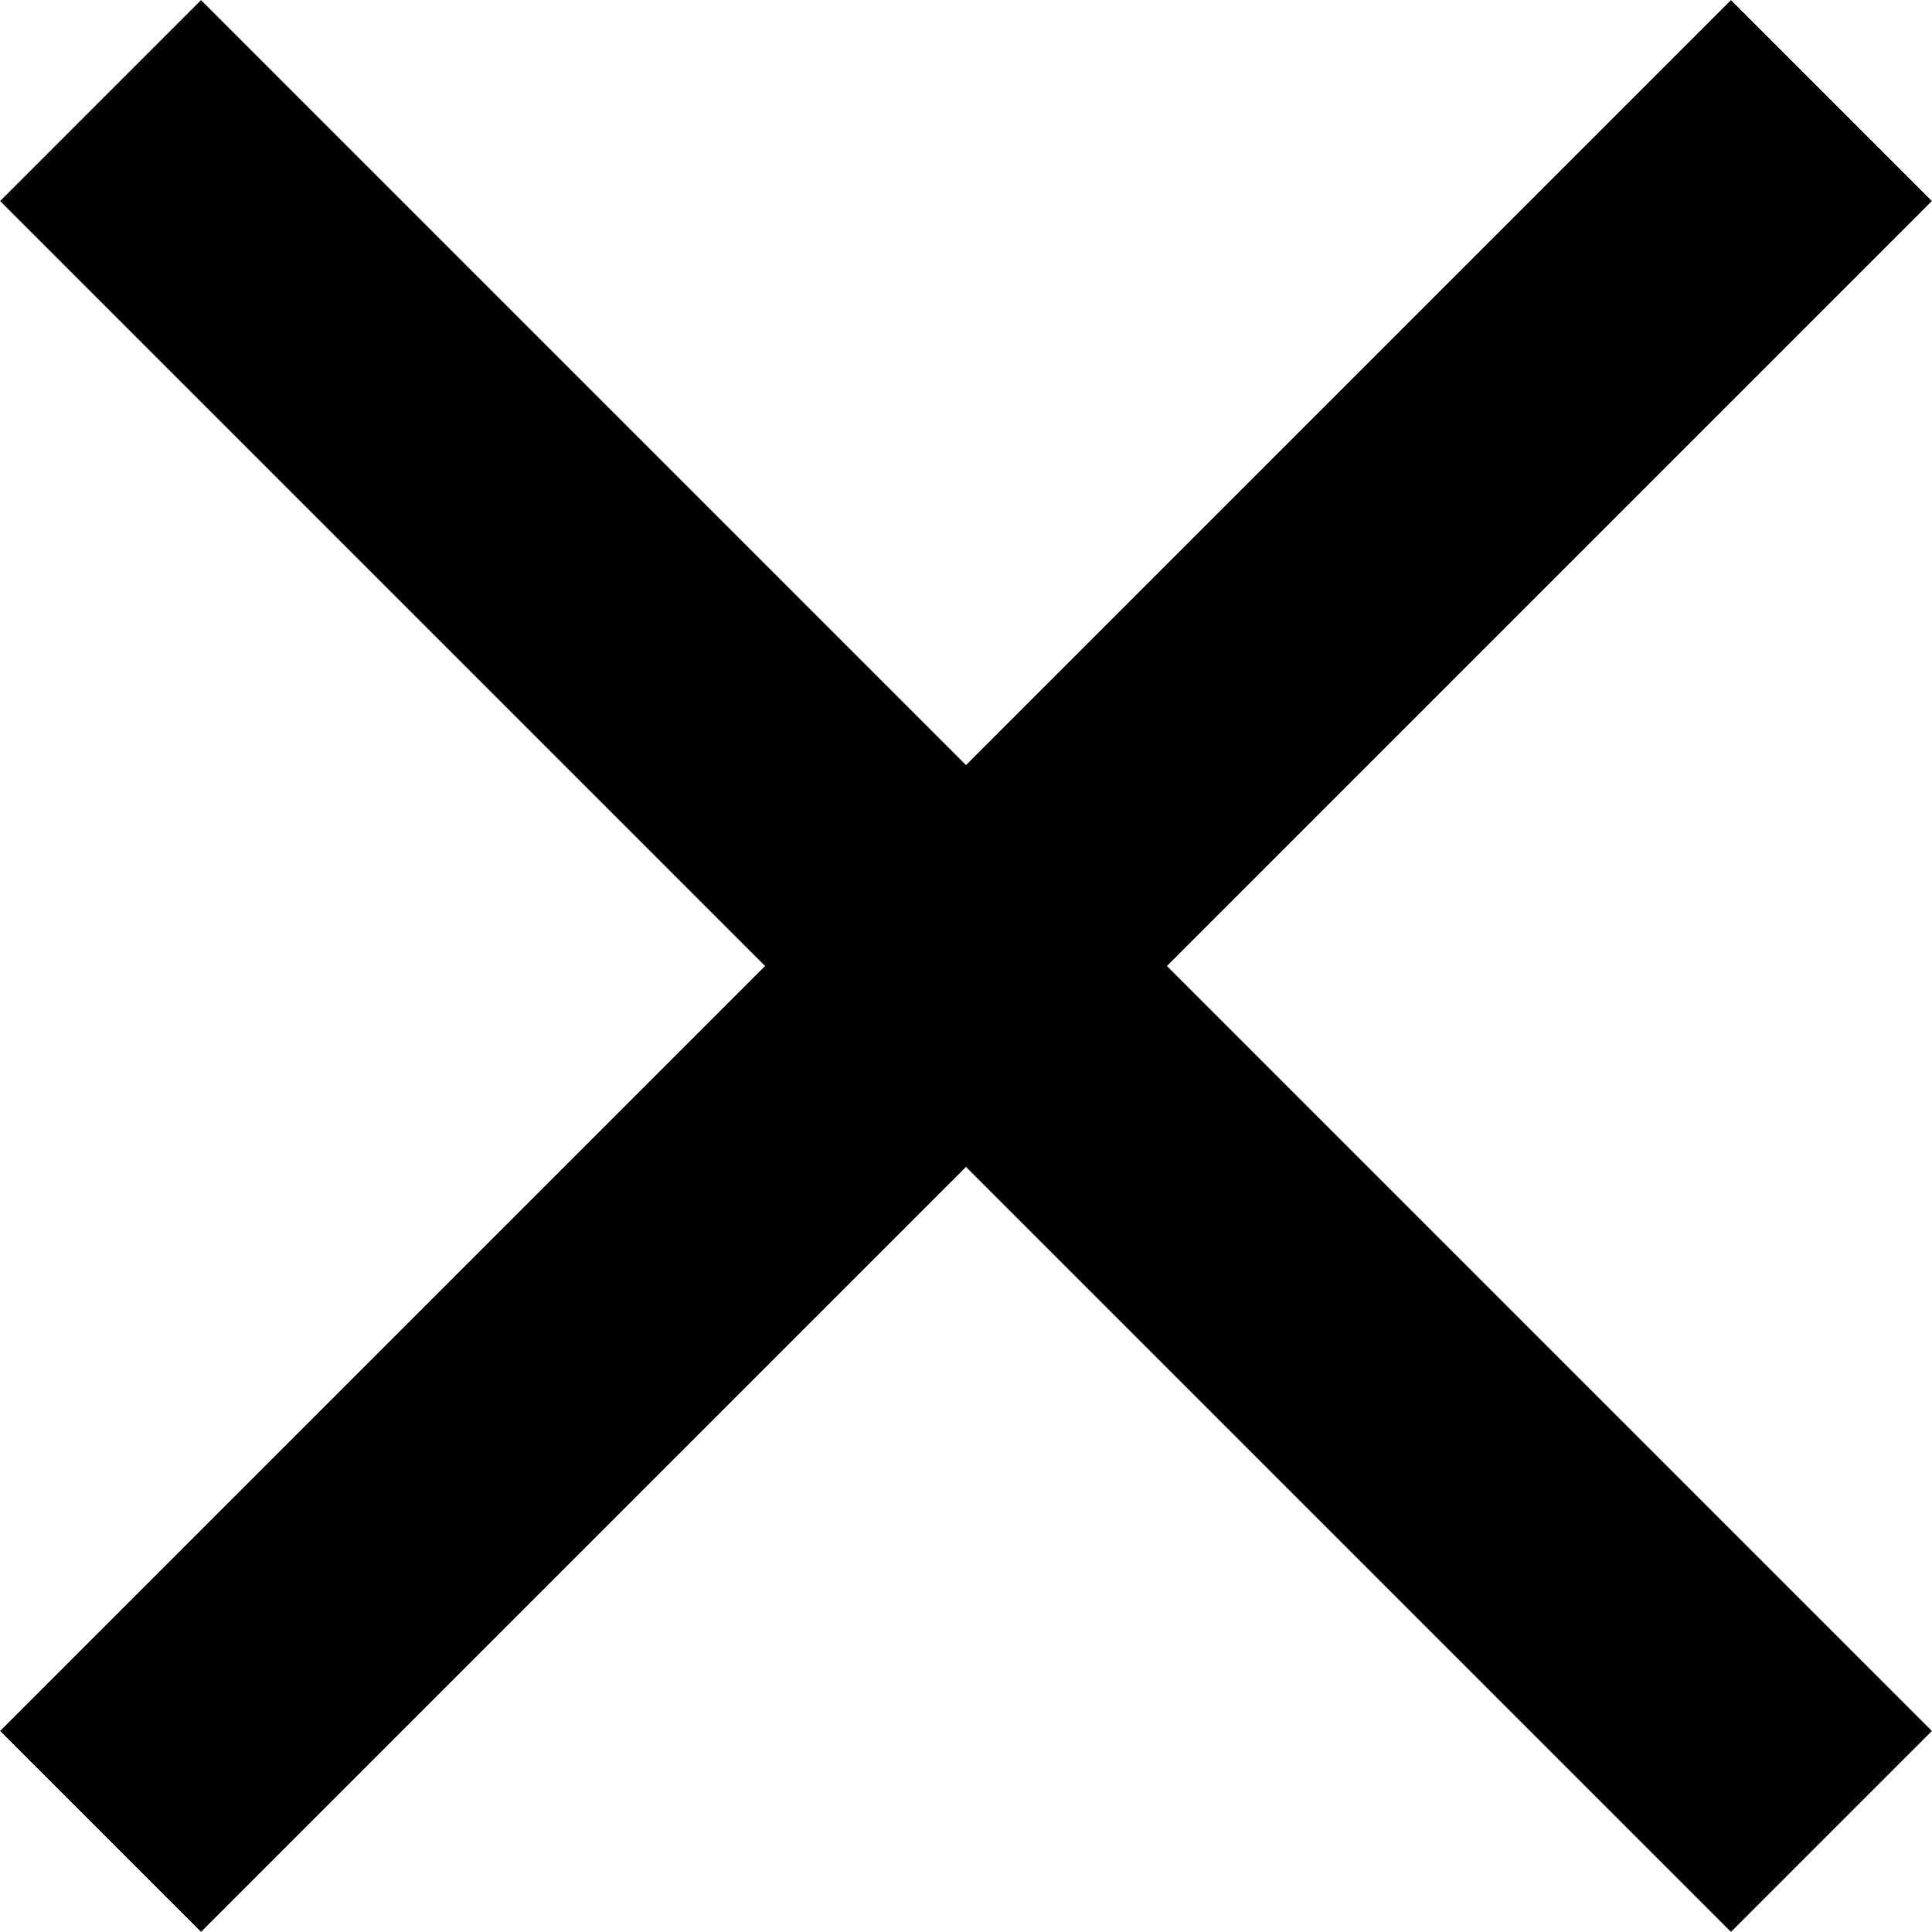
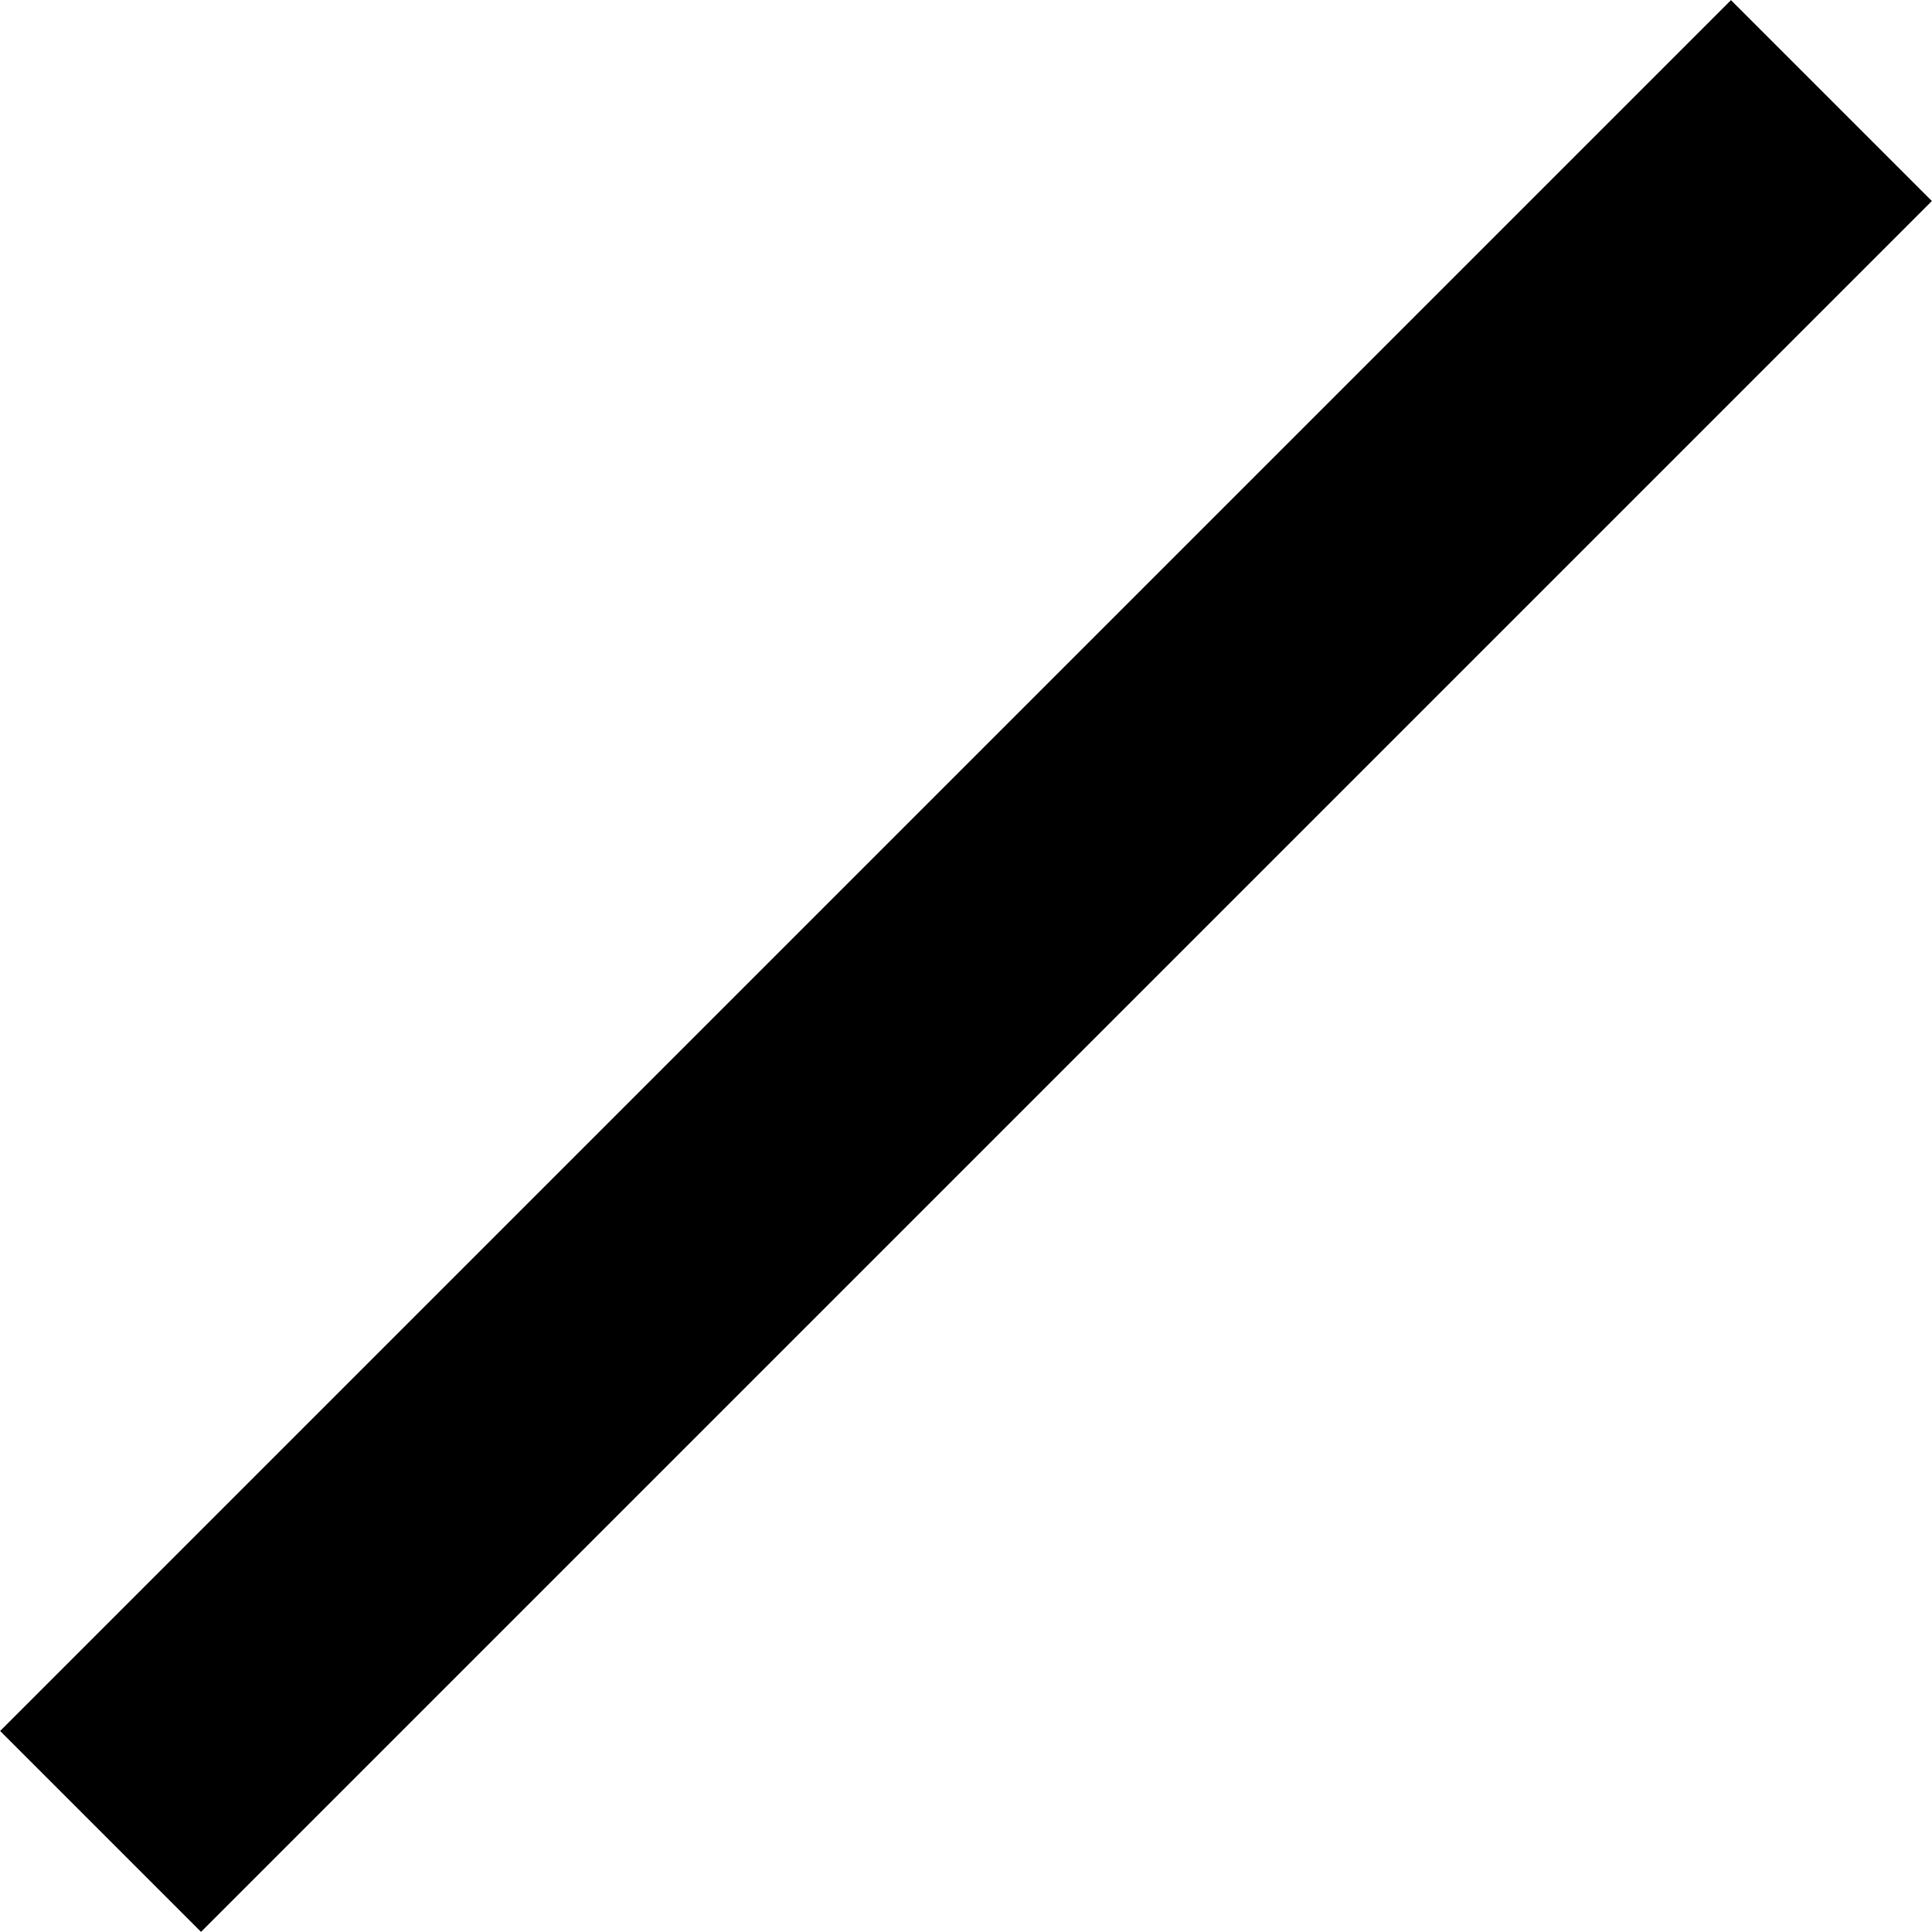
<svg xmlns="http://www.w3.org/2000/svg" id="Ebene_1" data-name="Ebene 1" viewBox="0 0 34 34">
  <defs>
    <style>.cls-1{fill:none;stroke:#000;stroke-miterlimit:10;stroke-width:5px;}</style>
  </defs>
  <title>x</title>
-   <line class="cls-1" x1="1.77" y1="1.77" x2="32.23" y2="32.23" />
  <line class="cls-1" x1="1.77" y1="32.23" x2="32.23" y2="1.77" />
</svg>